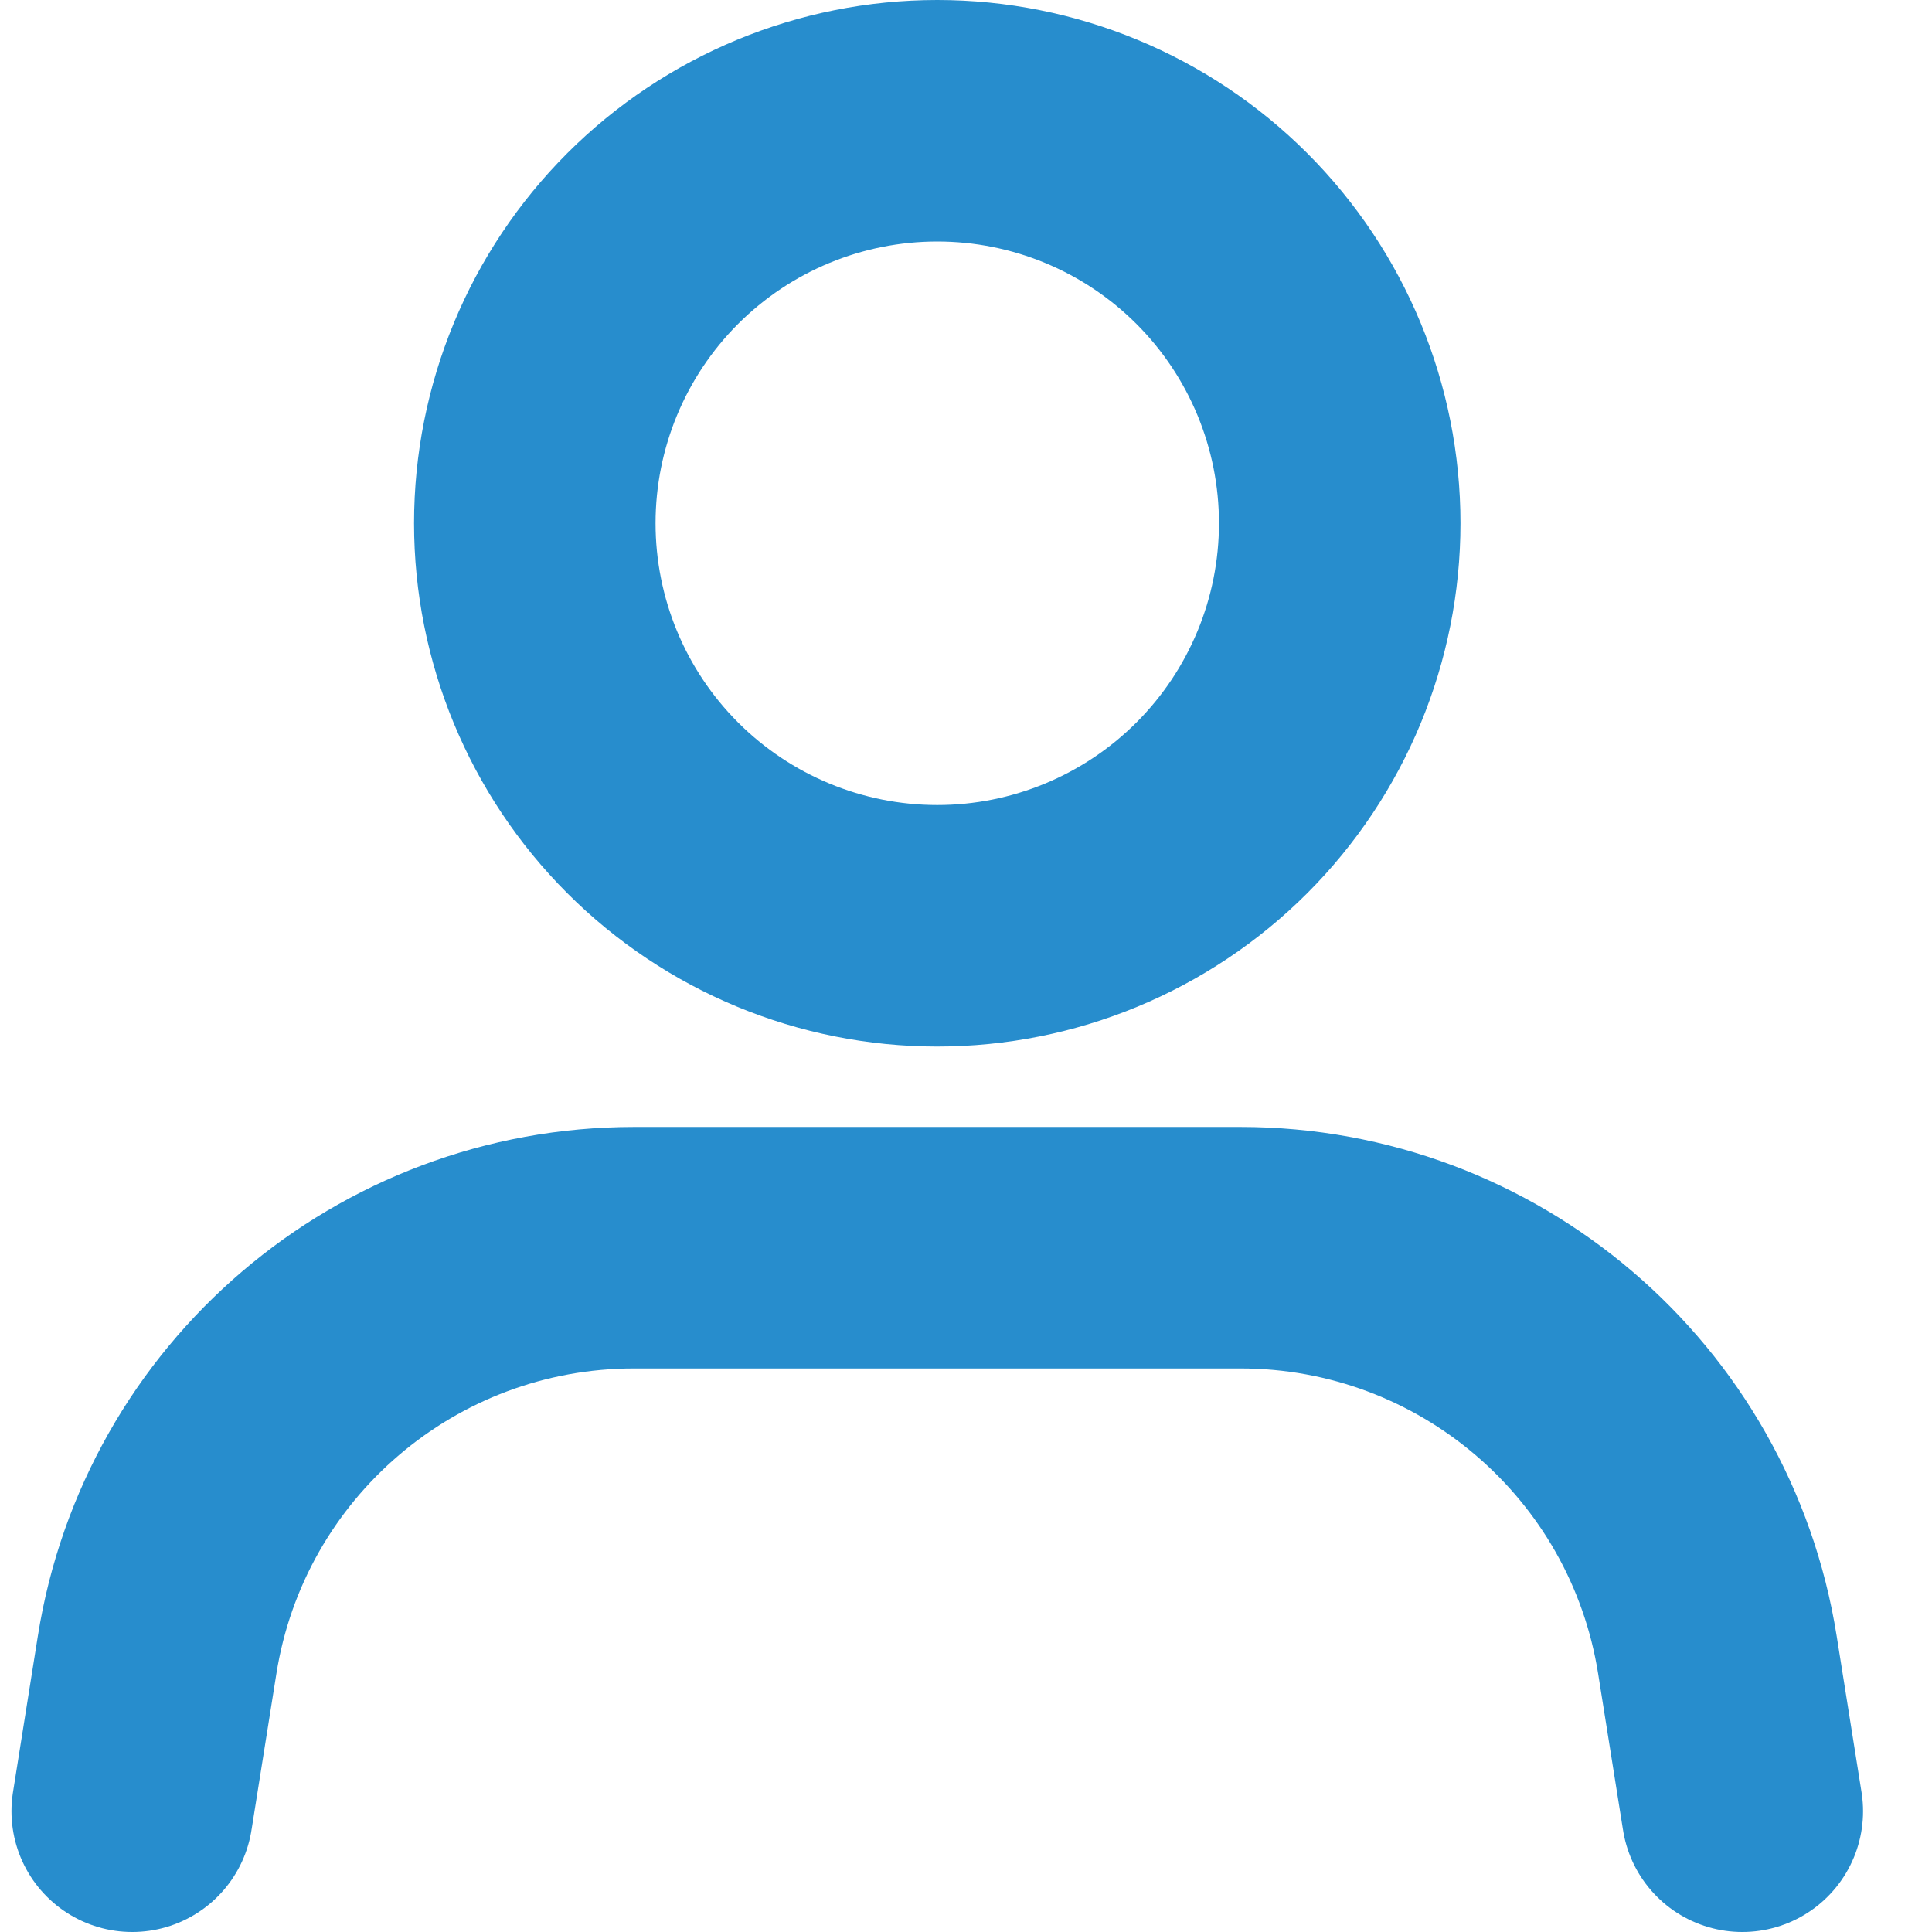
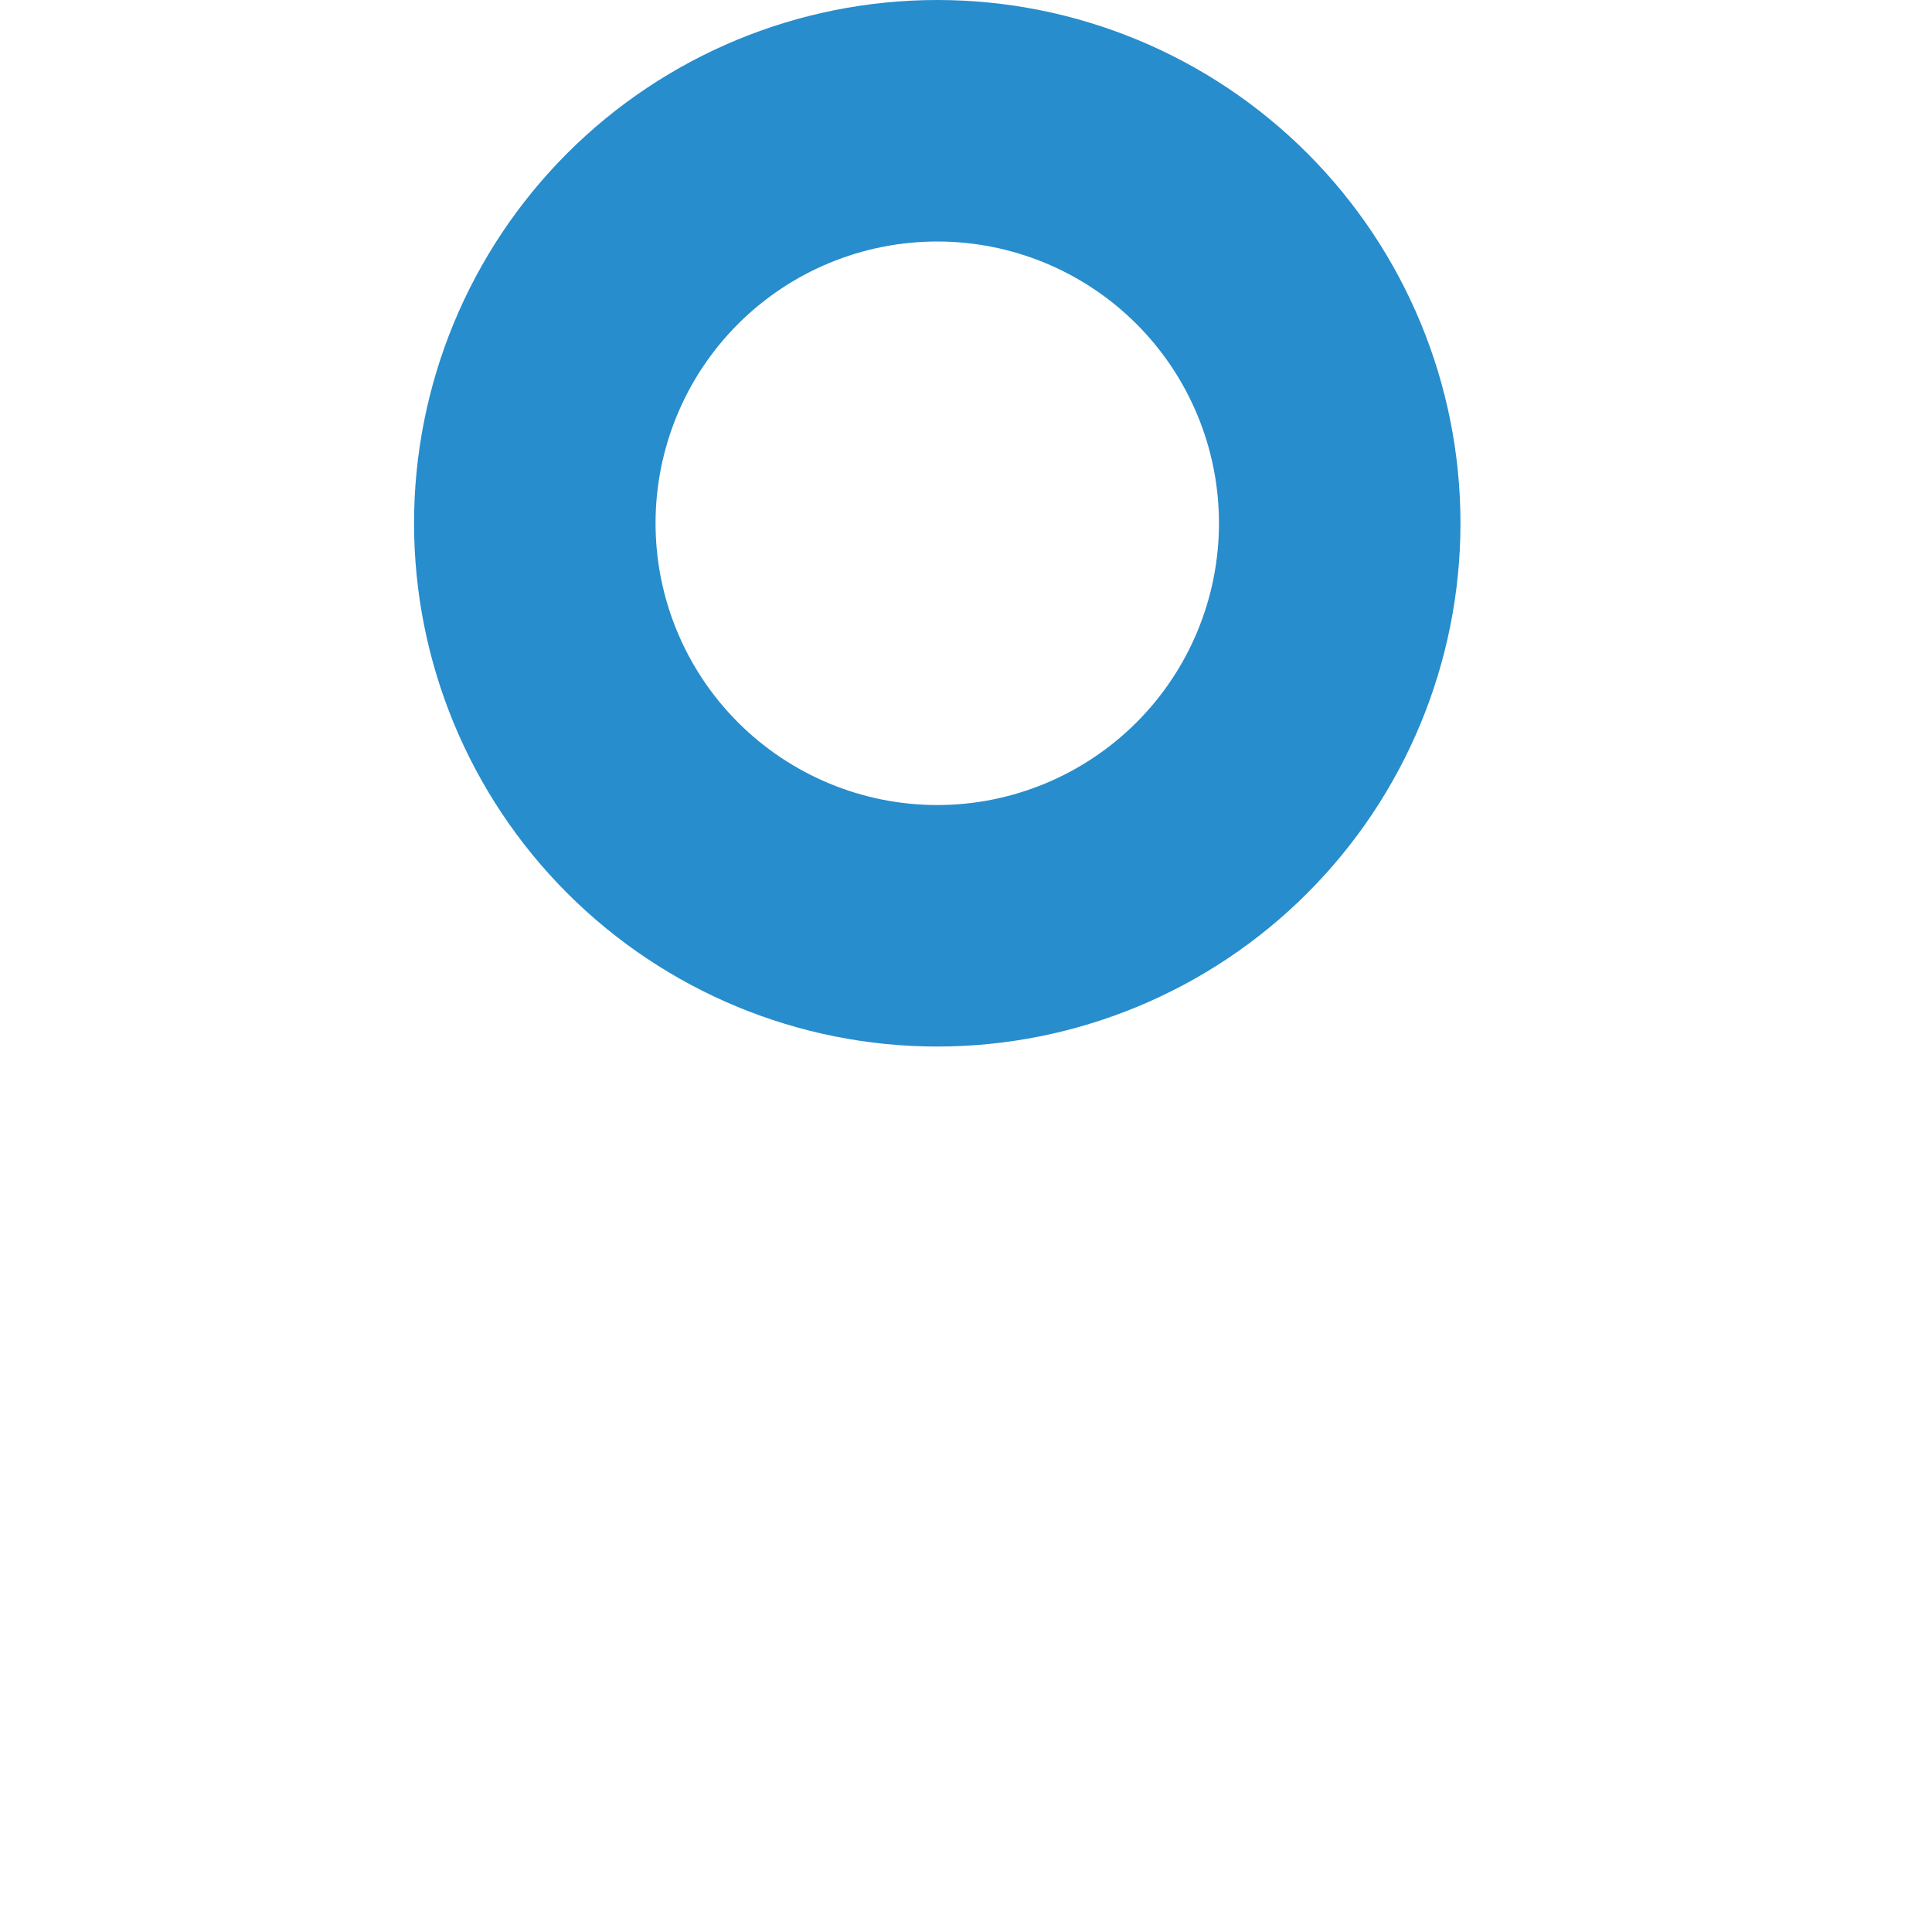
<svg xmlns="http://www.w3.org/2000/svg" width="16" height="16" viewBox="0 0 16 16" fill="none">
  <g id="Group 123">
    <path id="Vector" d="M7.762 7.667C8.646 7.667 9.494 7.315 10.119 6.69C10.744 6.065 11.095 5.217 11.095 4.333C11.095 3.449 10.744 2.601 10.119 1.976C9.494 1.351 8.646 1 7.762 1C6.878 1 6.03 1.351 5.405 1.976C4.78 2.601 4.429 3.449 4.429 4.333C4.429 5.217 4.78 6.065 5.405 6.69C6.03 7.315 6.878 7.667 7.762 7.667Z" stroke="#278DCD" stroke-width="2" stroke-linecap="round" stroke-linejoin="round" />
-     <path id="Vector 1" d="M1.095 15L1.301 13.706C1.609 11.763 3.284 10.333 5.251 10.333H10.273C12.24 10.333 13.915 11.763 14.223 13.706L14.429 15" stroke="#278DCD" stroke-width="2" stroke-linecap="round" stroke-linejoin="round" />
  </g>
</svg>